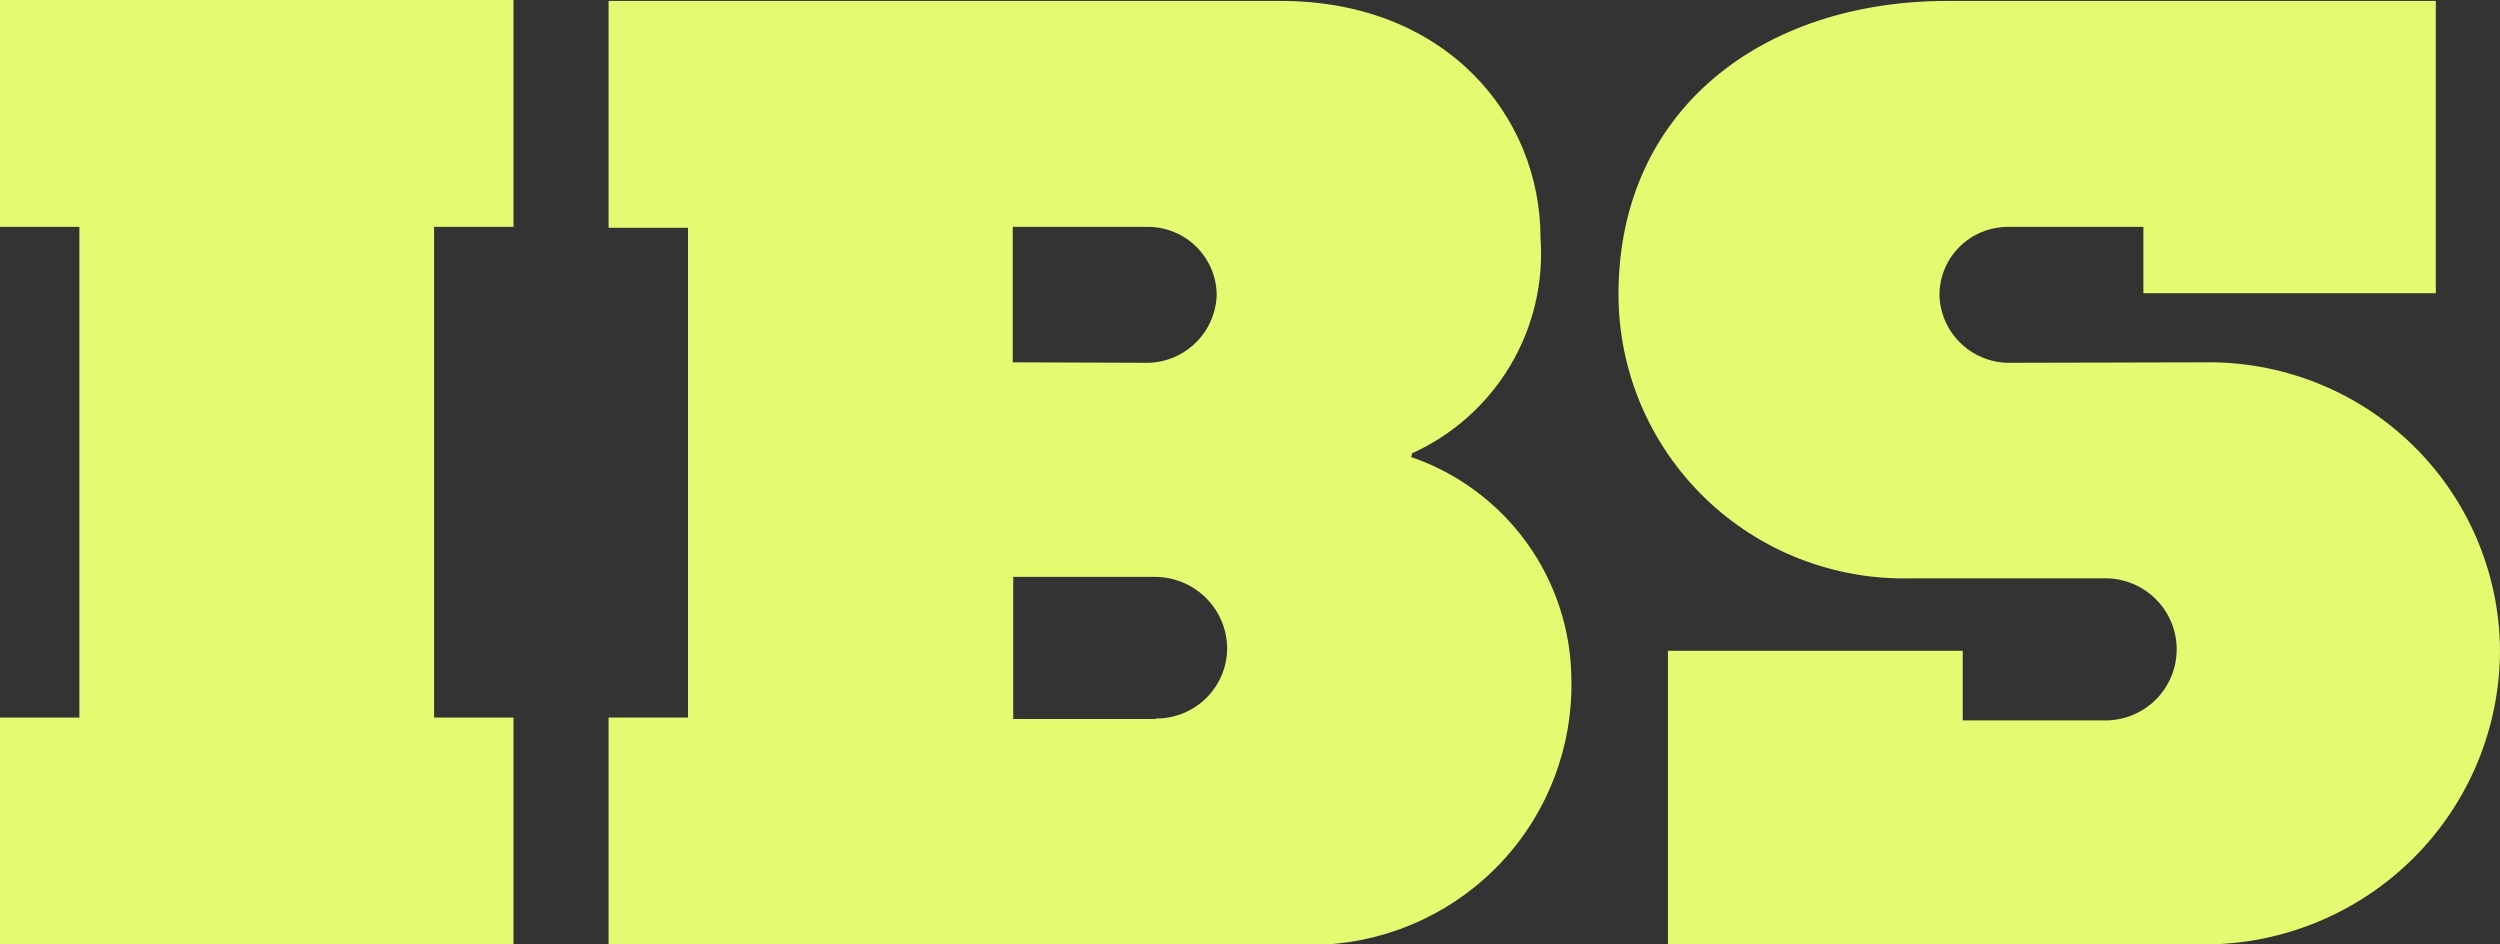
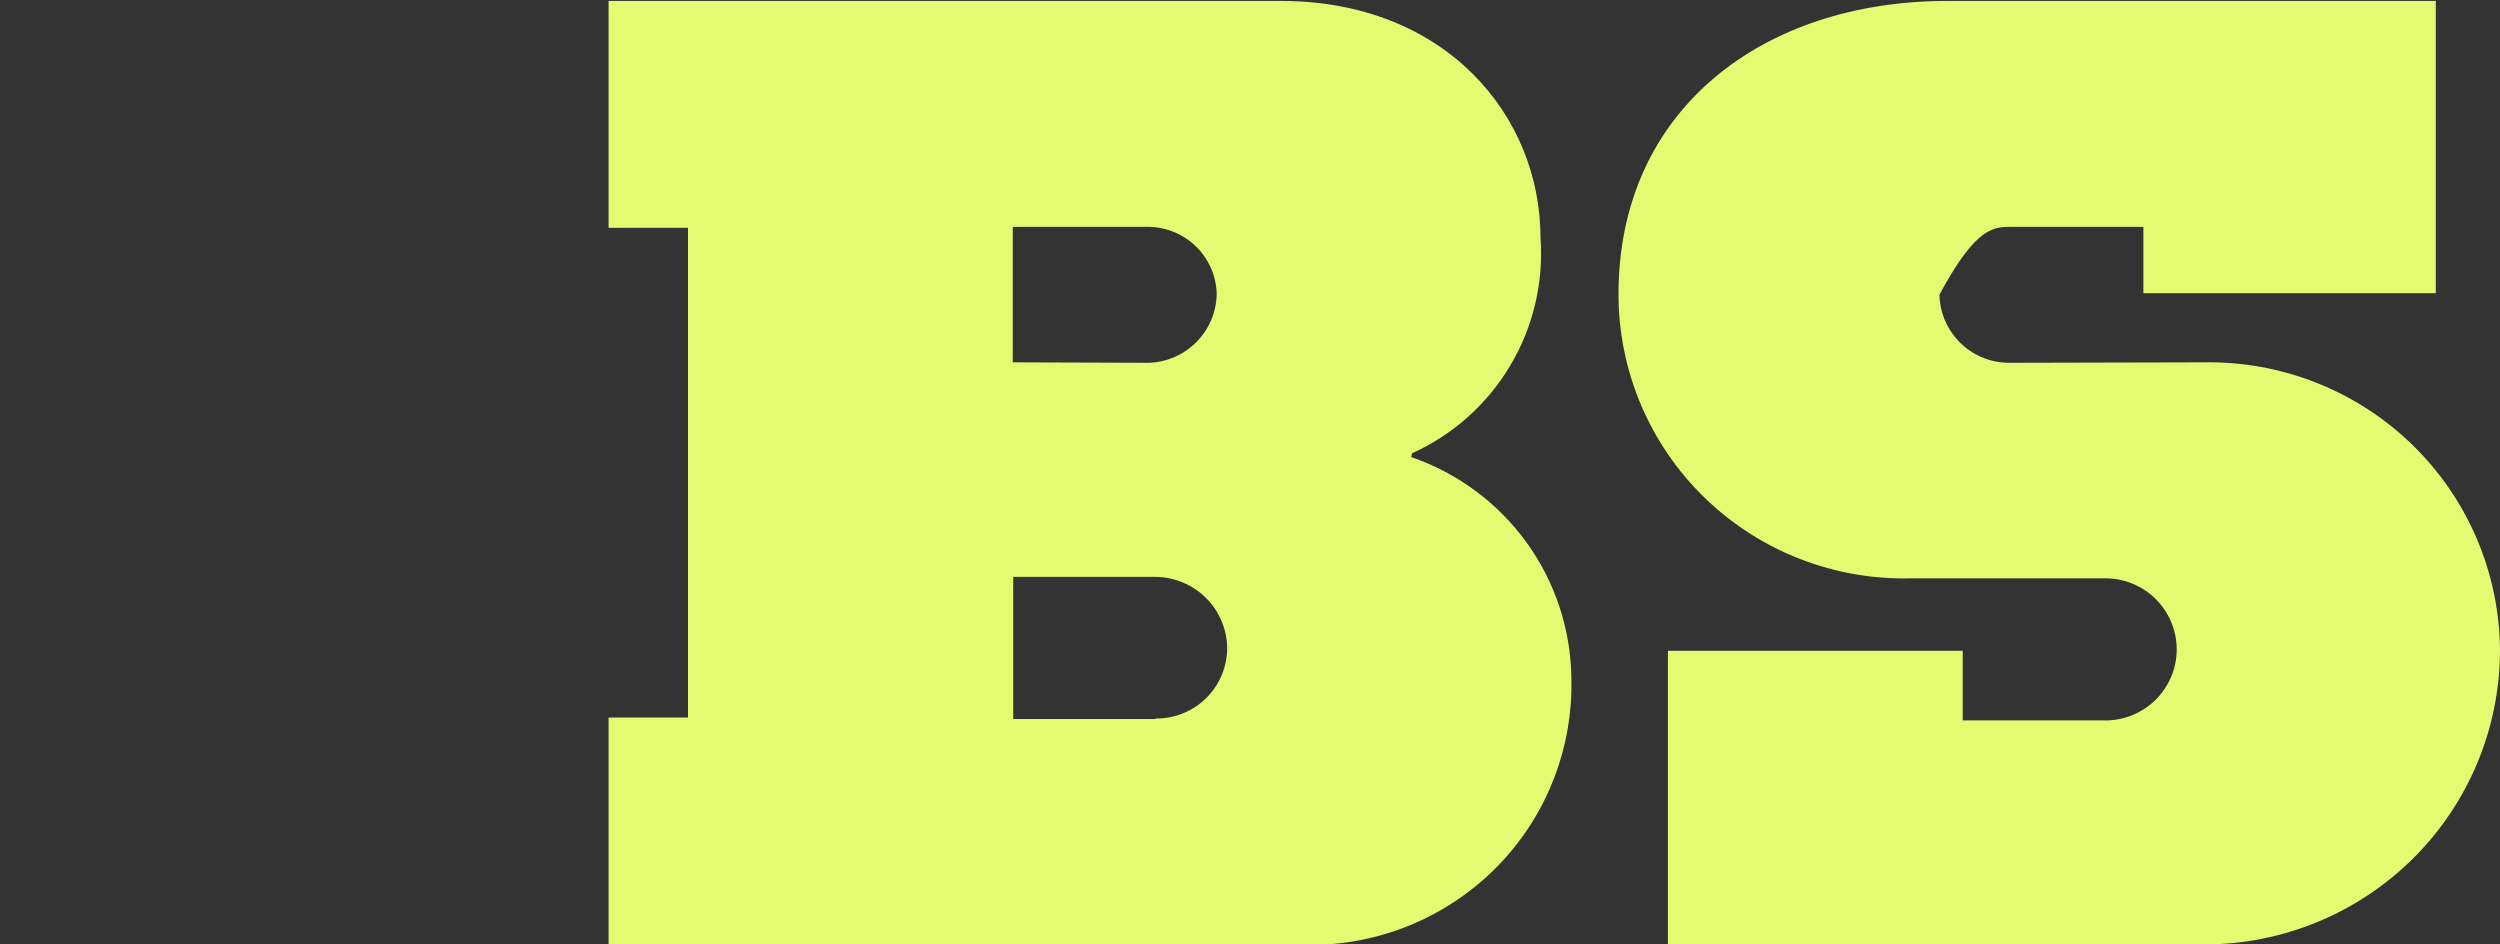
<svg xmlns="http://www.w3.org/2000/svg" width="90" height="34" viewBox="0 0 90 34" fill="none">
  <rect x="0" y="0" width="90" height="34" fill="#333333" stroke="none" />
  <g clip-path="url(#clip0_160_995)">
-     <path d="M0 8.167H2.858V25.832H0V34H18.486V25.832H15.627V8.167H18.486V0H0V8.167Z" fill="#E4FA70" />
    <path d="M50.836 16.318C52.31 15.65 53.543 14.548 54.369 13.161C55.195 11.774 55.575 10.168 55.458 8.56C55.458 4.161 52.035 0.034 46.112 0.034H21.909V8.202H24.768V25.832H21.909V34H47.755C50.178 33.85 52.449 32.773 54.093 30.993C55.736 29.213 56.624 26.869 56.57 24.451C56.557 22.688 55.996 20.971 54.963 19.539C53.929 18.107 52.476 17.029 50.802 16.454L50.836 16.318ZM41.61 25.884H36.476V20.768H41.61C42.288 20.777 42.937 21.049 43.416 21.527C43.896 22.005 44.169 22.65 44.178 23.326C44.178 23.662 44.111 23.996 43.981 24.306C43.85 24.617 43.659 24.898 43.419 25.134C43.179 25.371 42.893 25.557 42.58 25.683C42.266 25.809 41.931 25.871 41.593 25.866L41.61 25.884ZM36.459 13.044V8.168H41.388C42.028 8.185 42.637 8.449 43.087 8.903C43.537 9.358 43.793 9.968 43.801 10.606C43.784 11.249 43.522 11.861 43.067 12.317C42.611 12.774 41.999 13.04 41.354 13.061L36.459 13.044Z" fill="#E4FA70" />
-     <path d="M72.267 13.061C71.621 13.044 71.006 12.779 70.55 12.322C70.094 11.865 69.833 11.25 69.82 10.606C69.824 9.961 70.083 9.343 70.541 8.887C70.999 8.43 71.62 8.172 72.267 8.168H77.162V10.555H87.689V0.034H70.094C63.469 0.034 58.266 3.939 58.266 10.589C58.265 11.957 58.54 13.312 59.074 14.572C59.609 15.832 60.391 16.974 61.376 17.927C62.361 18.881 63.528 19.629 64.807 20.125C66.087 20.622 67.454 20.858 68.827 20.819H75.793C76.474 20.819 77.127 21.089 77.609 21.569C78.09 22.048 78.361 22.699 78.361 23.377C78.361 24.055 78.09 24.706 77.609 25.186C77.127 25.665 76.474 25.935 75.793 25.935H70.658V23.428H60.046V34H79.371C82.188 33.995 84.889 32.878 86.882 30.893C88.874 28.909 89.995 26.218 90 23.411C89.991 22.031 89.707 20.666 89.165 19.395C88.623 18.124 87.833 16.974 86.841 16.009C85.849 15.045 84.675 14.287 83.387 13.778C82.099 13.269 80.722 13.019 79.336 13.044L72.267 13.061Z" fill="#E4FA70" />
+     <path d="M72.267 13.061C71.621 13.044 71.006 12.779 70.55 12.322C70.094 11.865 69.833 11.25 69.82 10.606C70.999 8.43 71.62 8.172 72.267 8.168H77.162V10.555H87.689V0.034H70.094C63.469 0.034 58.266 3.939 58.266 10.589C58.265 11.957 58.54 13.312 59.074 14.572C59.609 15.832 60.391 16.974 61.376 17.927C62.361 18.881 63.528 19.629 64.807 20.125C66.087 20.622 67.454 20.858 68.827 20.819H75.793C76.474 20.819 77.127 21.089 77.609 21.569C78.09 22.048 78.361 22.699 78.361 23.377C78.361 24.055 78.09 24.706 77.609 25.186C77.127 25.665 76.474 25.935 75.793 25.935H70.658V23.428H60.046V34H79.371C82.188 33.995 84.889 32.878 86.882 30.893C88.874 28.909 89.995 26.218 90 23.411C89.991 22.031 89.707 20.666 89.165 19.395C88.623 18.124 87.833 16.974 86.841 16.009C85.849 15.045 84.675 14.287 83.387 13.778C82.099 13.269 80.722 13.019 79.336 13.044L72.267 13.061Z" fill="#E4FA70" />
  </g>
  <defs>
    <clipPath id="clip0_160_995">
      <rect width="90" height="34" fill="white" />
    </clipPath>
  </defs>
</svg>